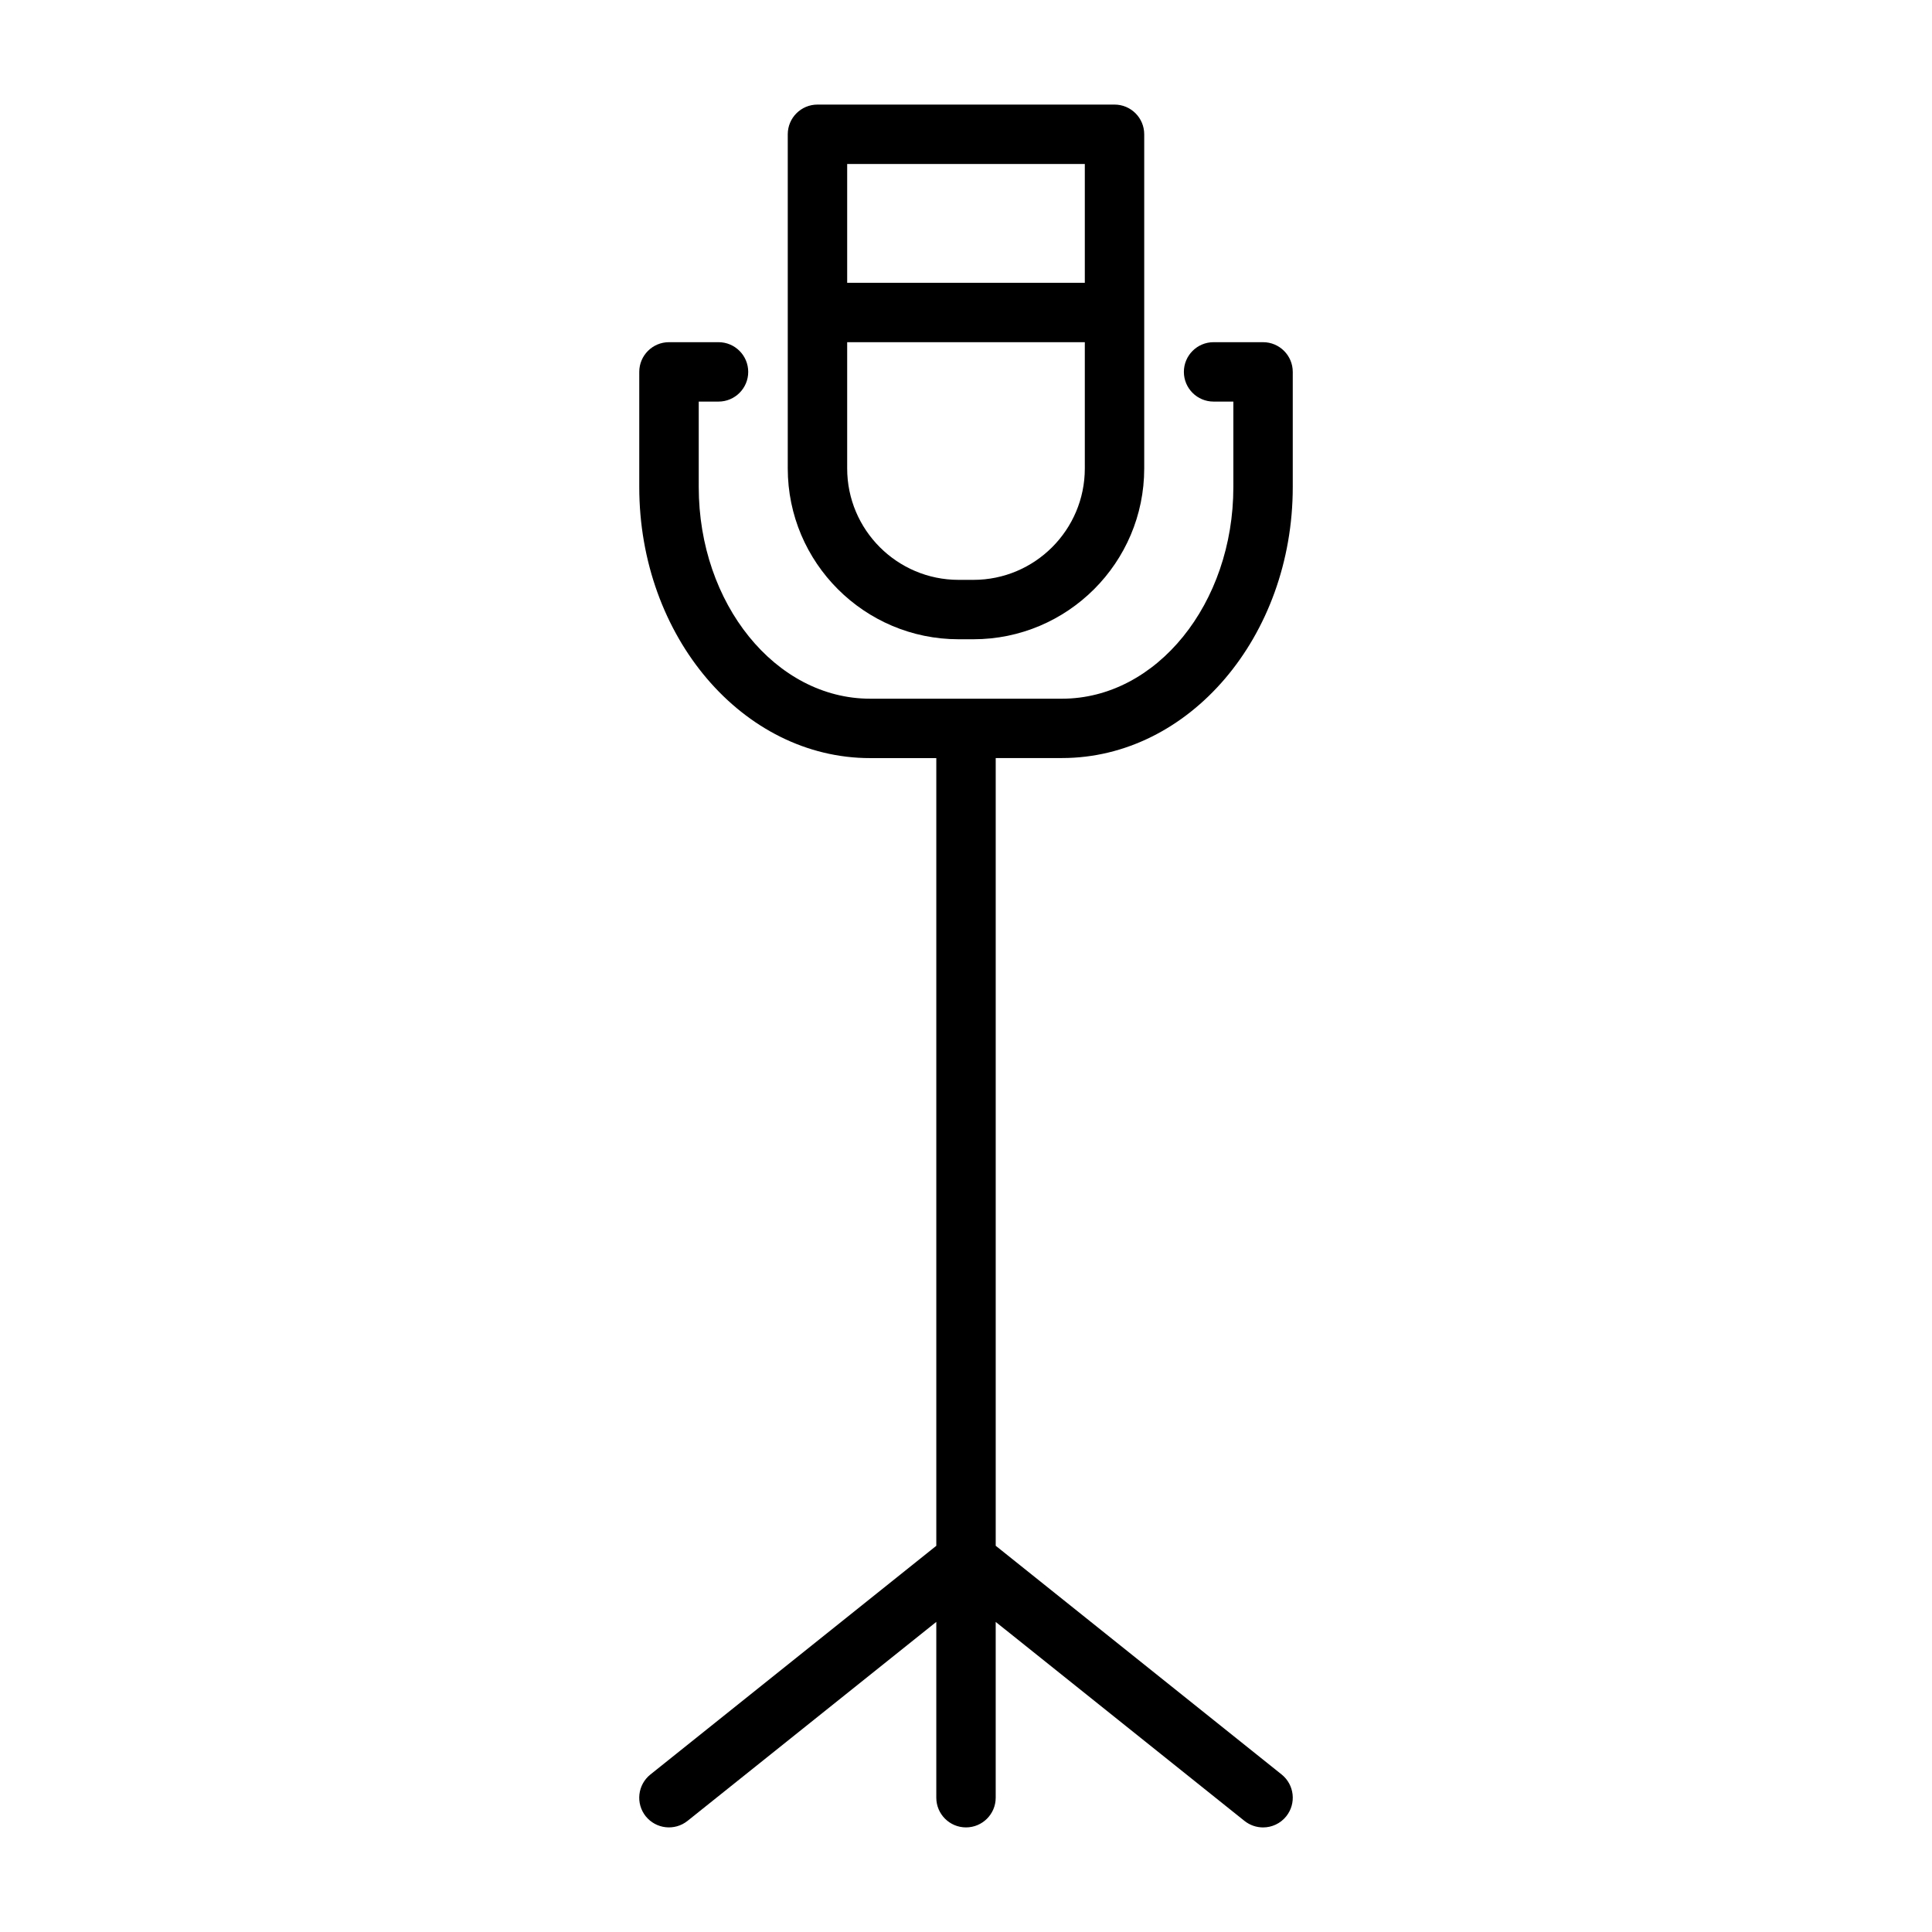
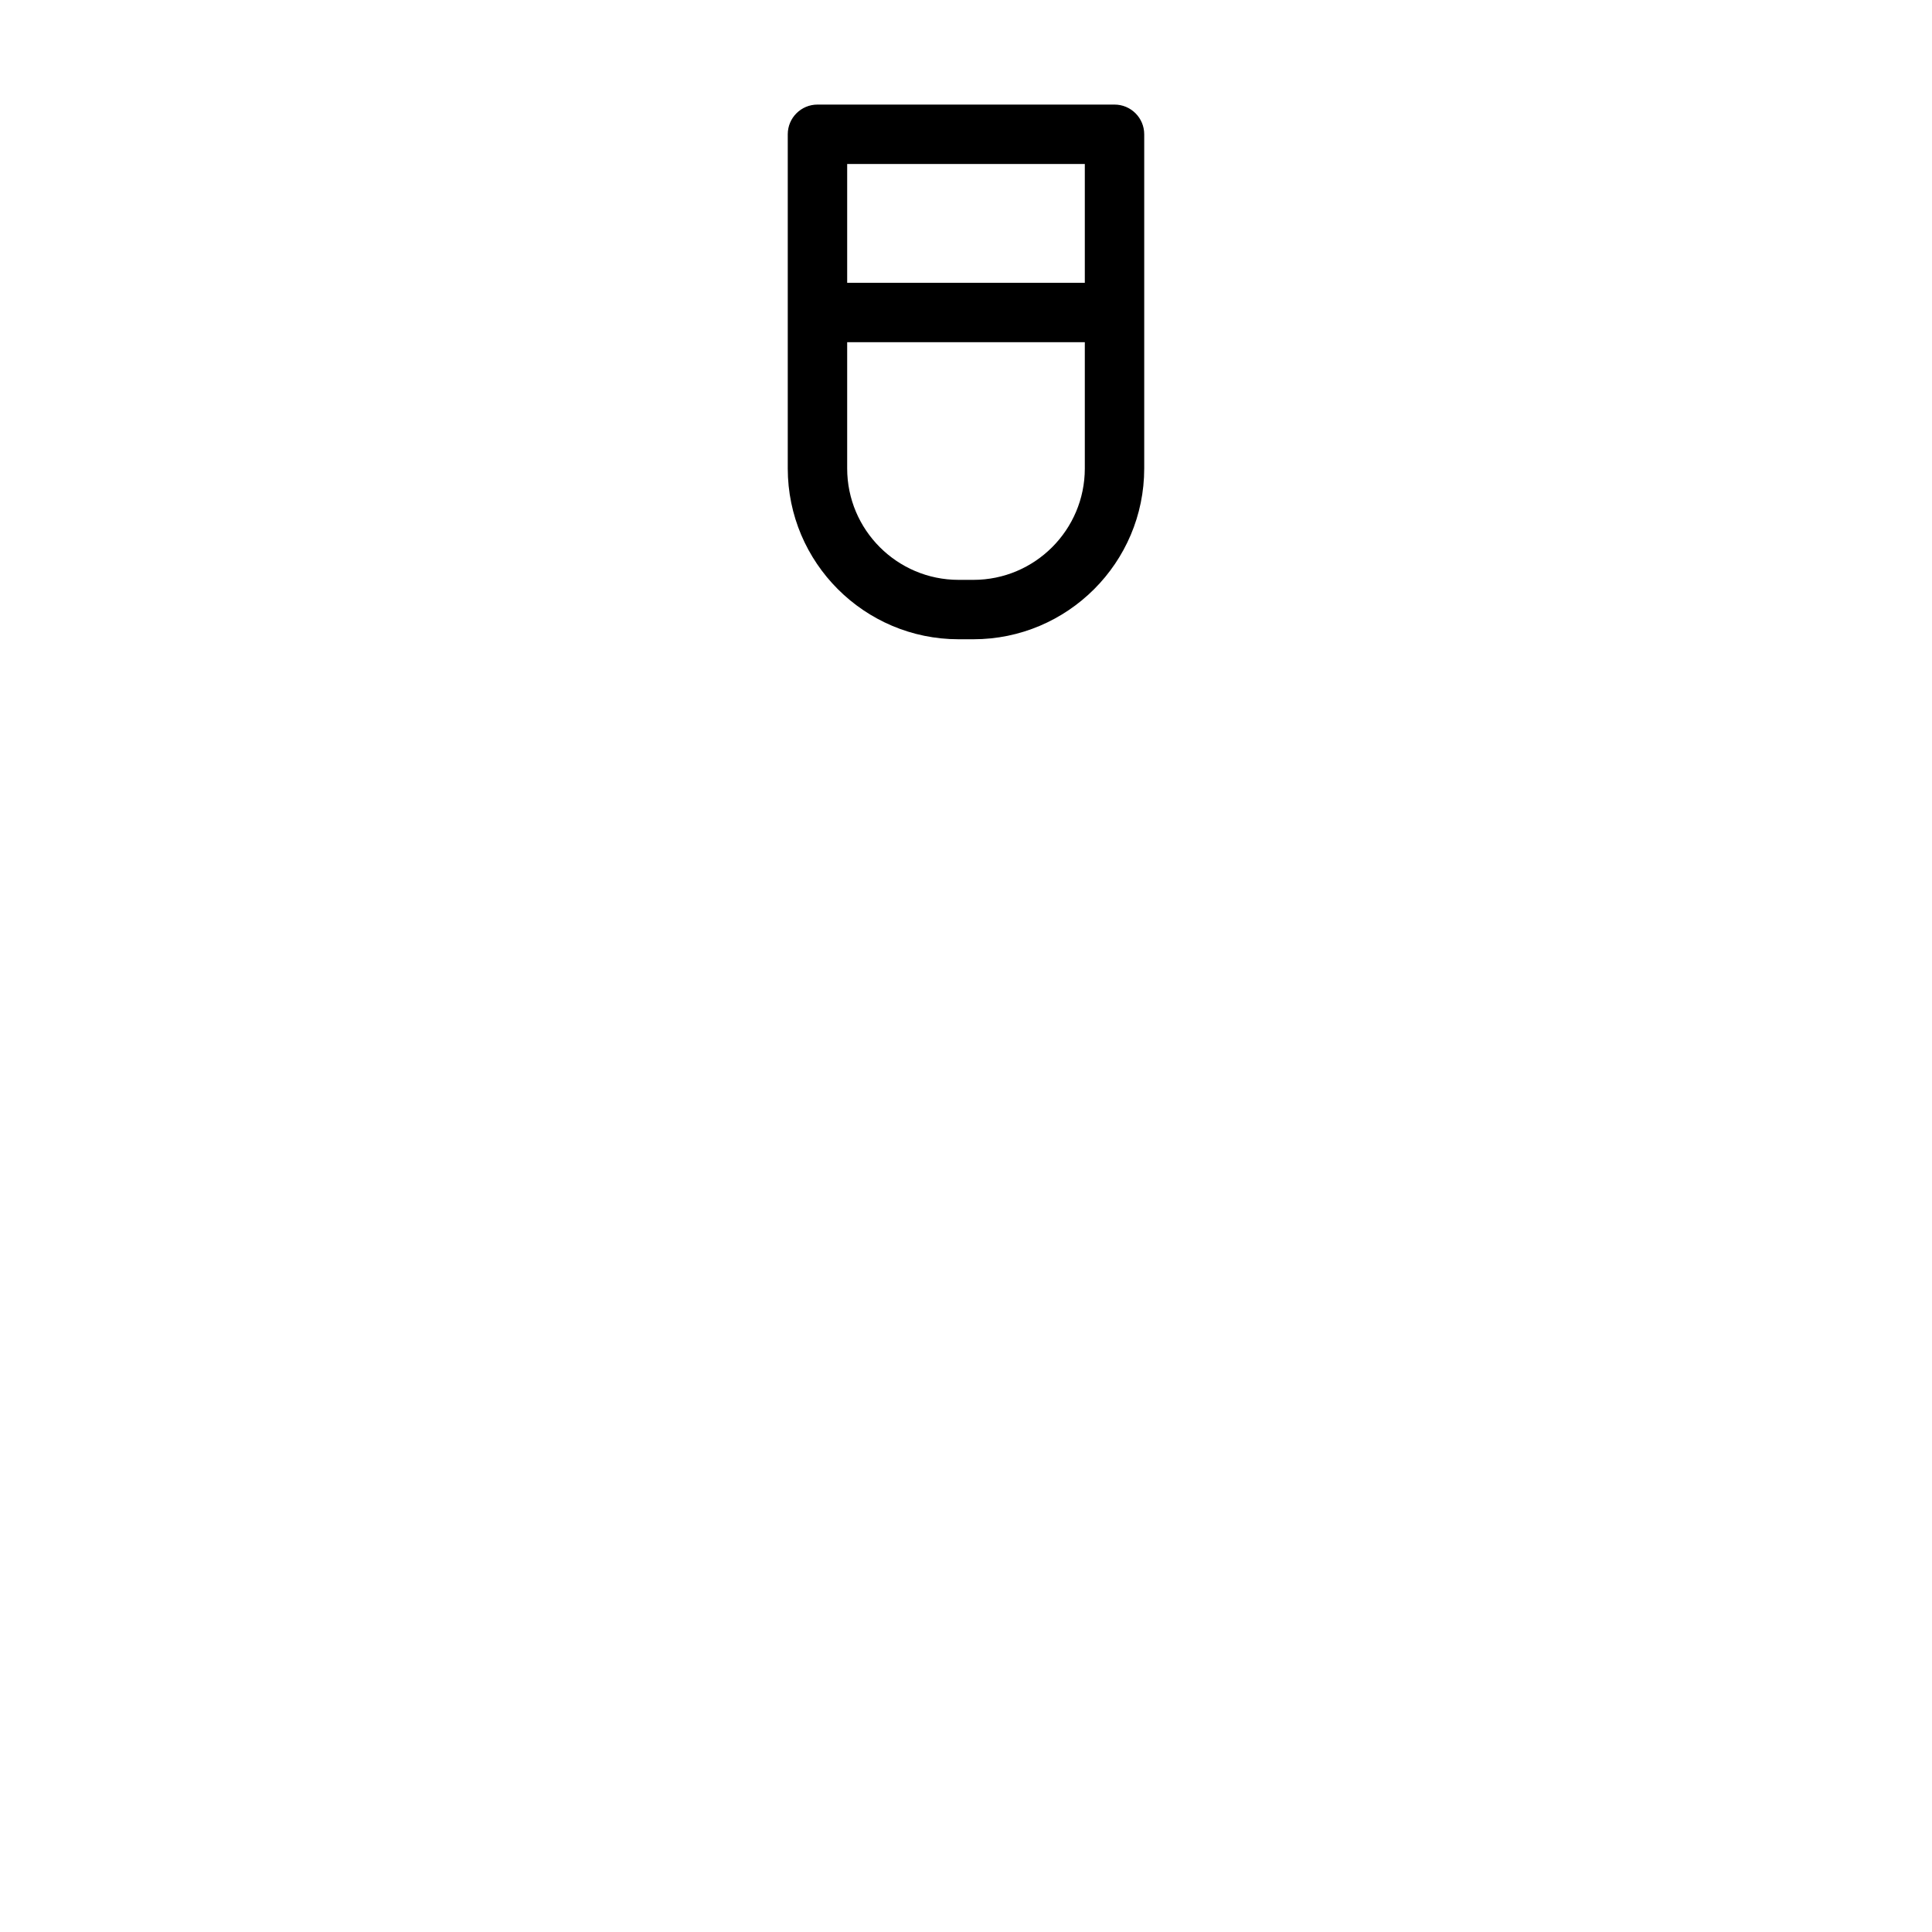
<svg xmlns="http://www.w3.org/2000/svg" fill="#000000" width="800px" height="800px" version="1.1" viewBox="144 144 512 512">
  <g>
    <path d="m398.03 313.41h3.938c24.953 0 45.262-20.309 45.262-45.266v-88.559c0-4.344-3.527-7.871-7.871-7.871h-78.719c-4.348 0-7.875 3.527-7.875 7.871v88.559c0 24.957 20.312 45.266 45.266 45.266zm3.934-15.742h-3.938c-16.277 0-29.516-13.242-29.516-29.523v-33.453h62.977v33.457c0 16.277-13.242 29.52-29.523 29.52zm29.523-110.21v31.488h-62.977v-31.488z" />
-     <path d="m425.43 344.89c33.723 0 61.164-32.227 61.164-71.84v-30.496c0-4.344-3.527-7.871-7.871-7.871h-13.113c-4.344 0-7.871 3.527-7.871 7.871s3.527 7.871 7.871 7.871h5.242v22.641c0 30.922-20.371 56.098-45.422 56.098h-50.836c-25.047 0-45.422-25.16-45.422-56.098v-22.641h5.242c4.344 0 7.871-3.527 7.871-7.871s-3.527-7.871-7.871-7.871h-13.133c-4.344 0-7.871 3.527-7.871 7.871v30.512c0 39.613 27.441 71.84 61.164 71.84h17.555v208.75l-75.777 60.613c-3.387 2.723-3.938 7.668-1.227 11.066 2.723 3.371 7.652 3.938 11.066 1.227l65.938-52.742v46.59c0 4.344 3.527 7.871 7.871 7.871s7.871-3.527 7.871-7.871v-46.586l65.938 52.742c1.449 1.148 3.184 1.719 4.914 1.719 2.312 0 4.598-1.008 6.156-2.961 2.707-3.402 2.156-8.344-1.227-11.066l-75.777-60.613v-208.75z" />
  </g>
</svg>